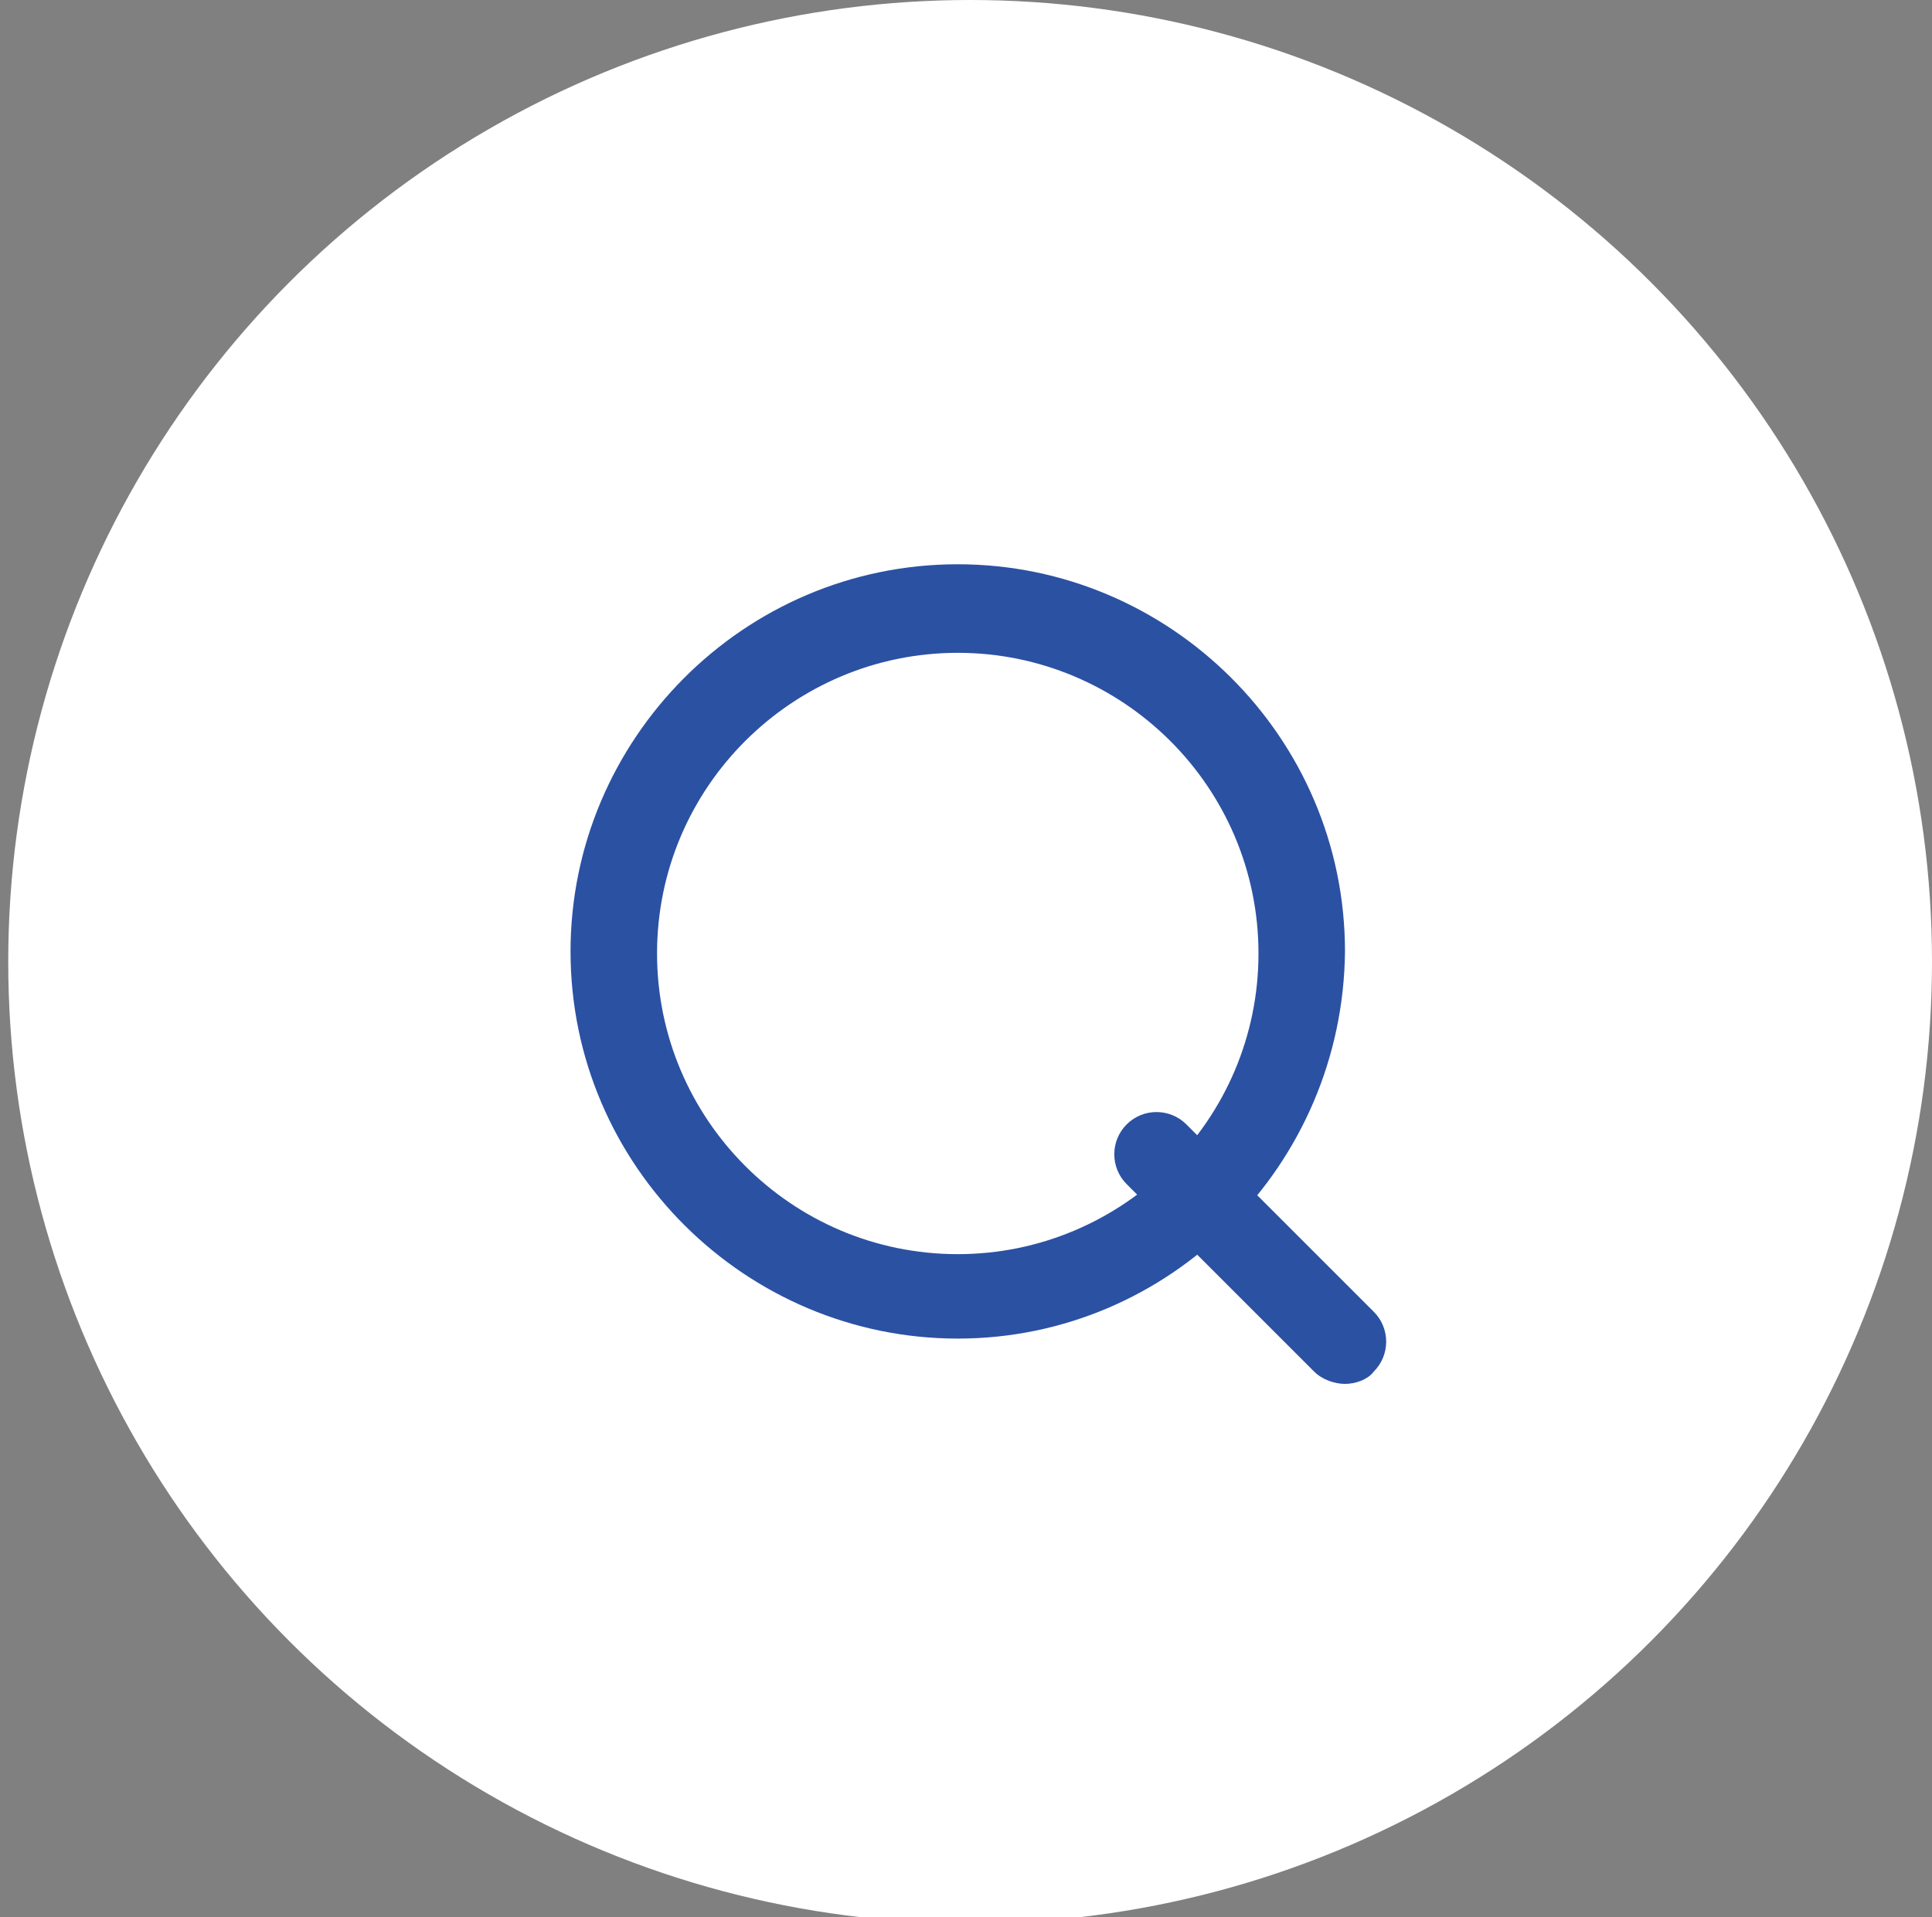
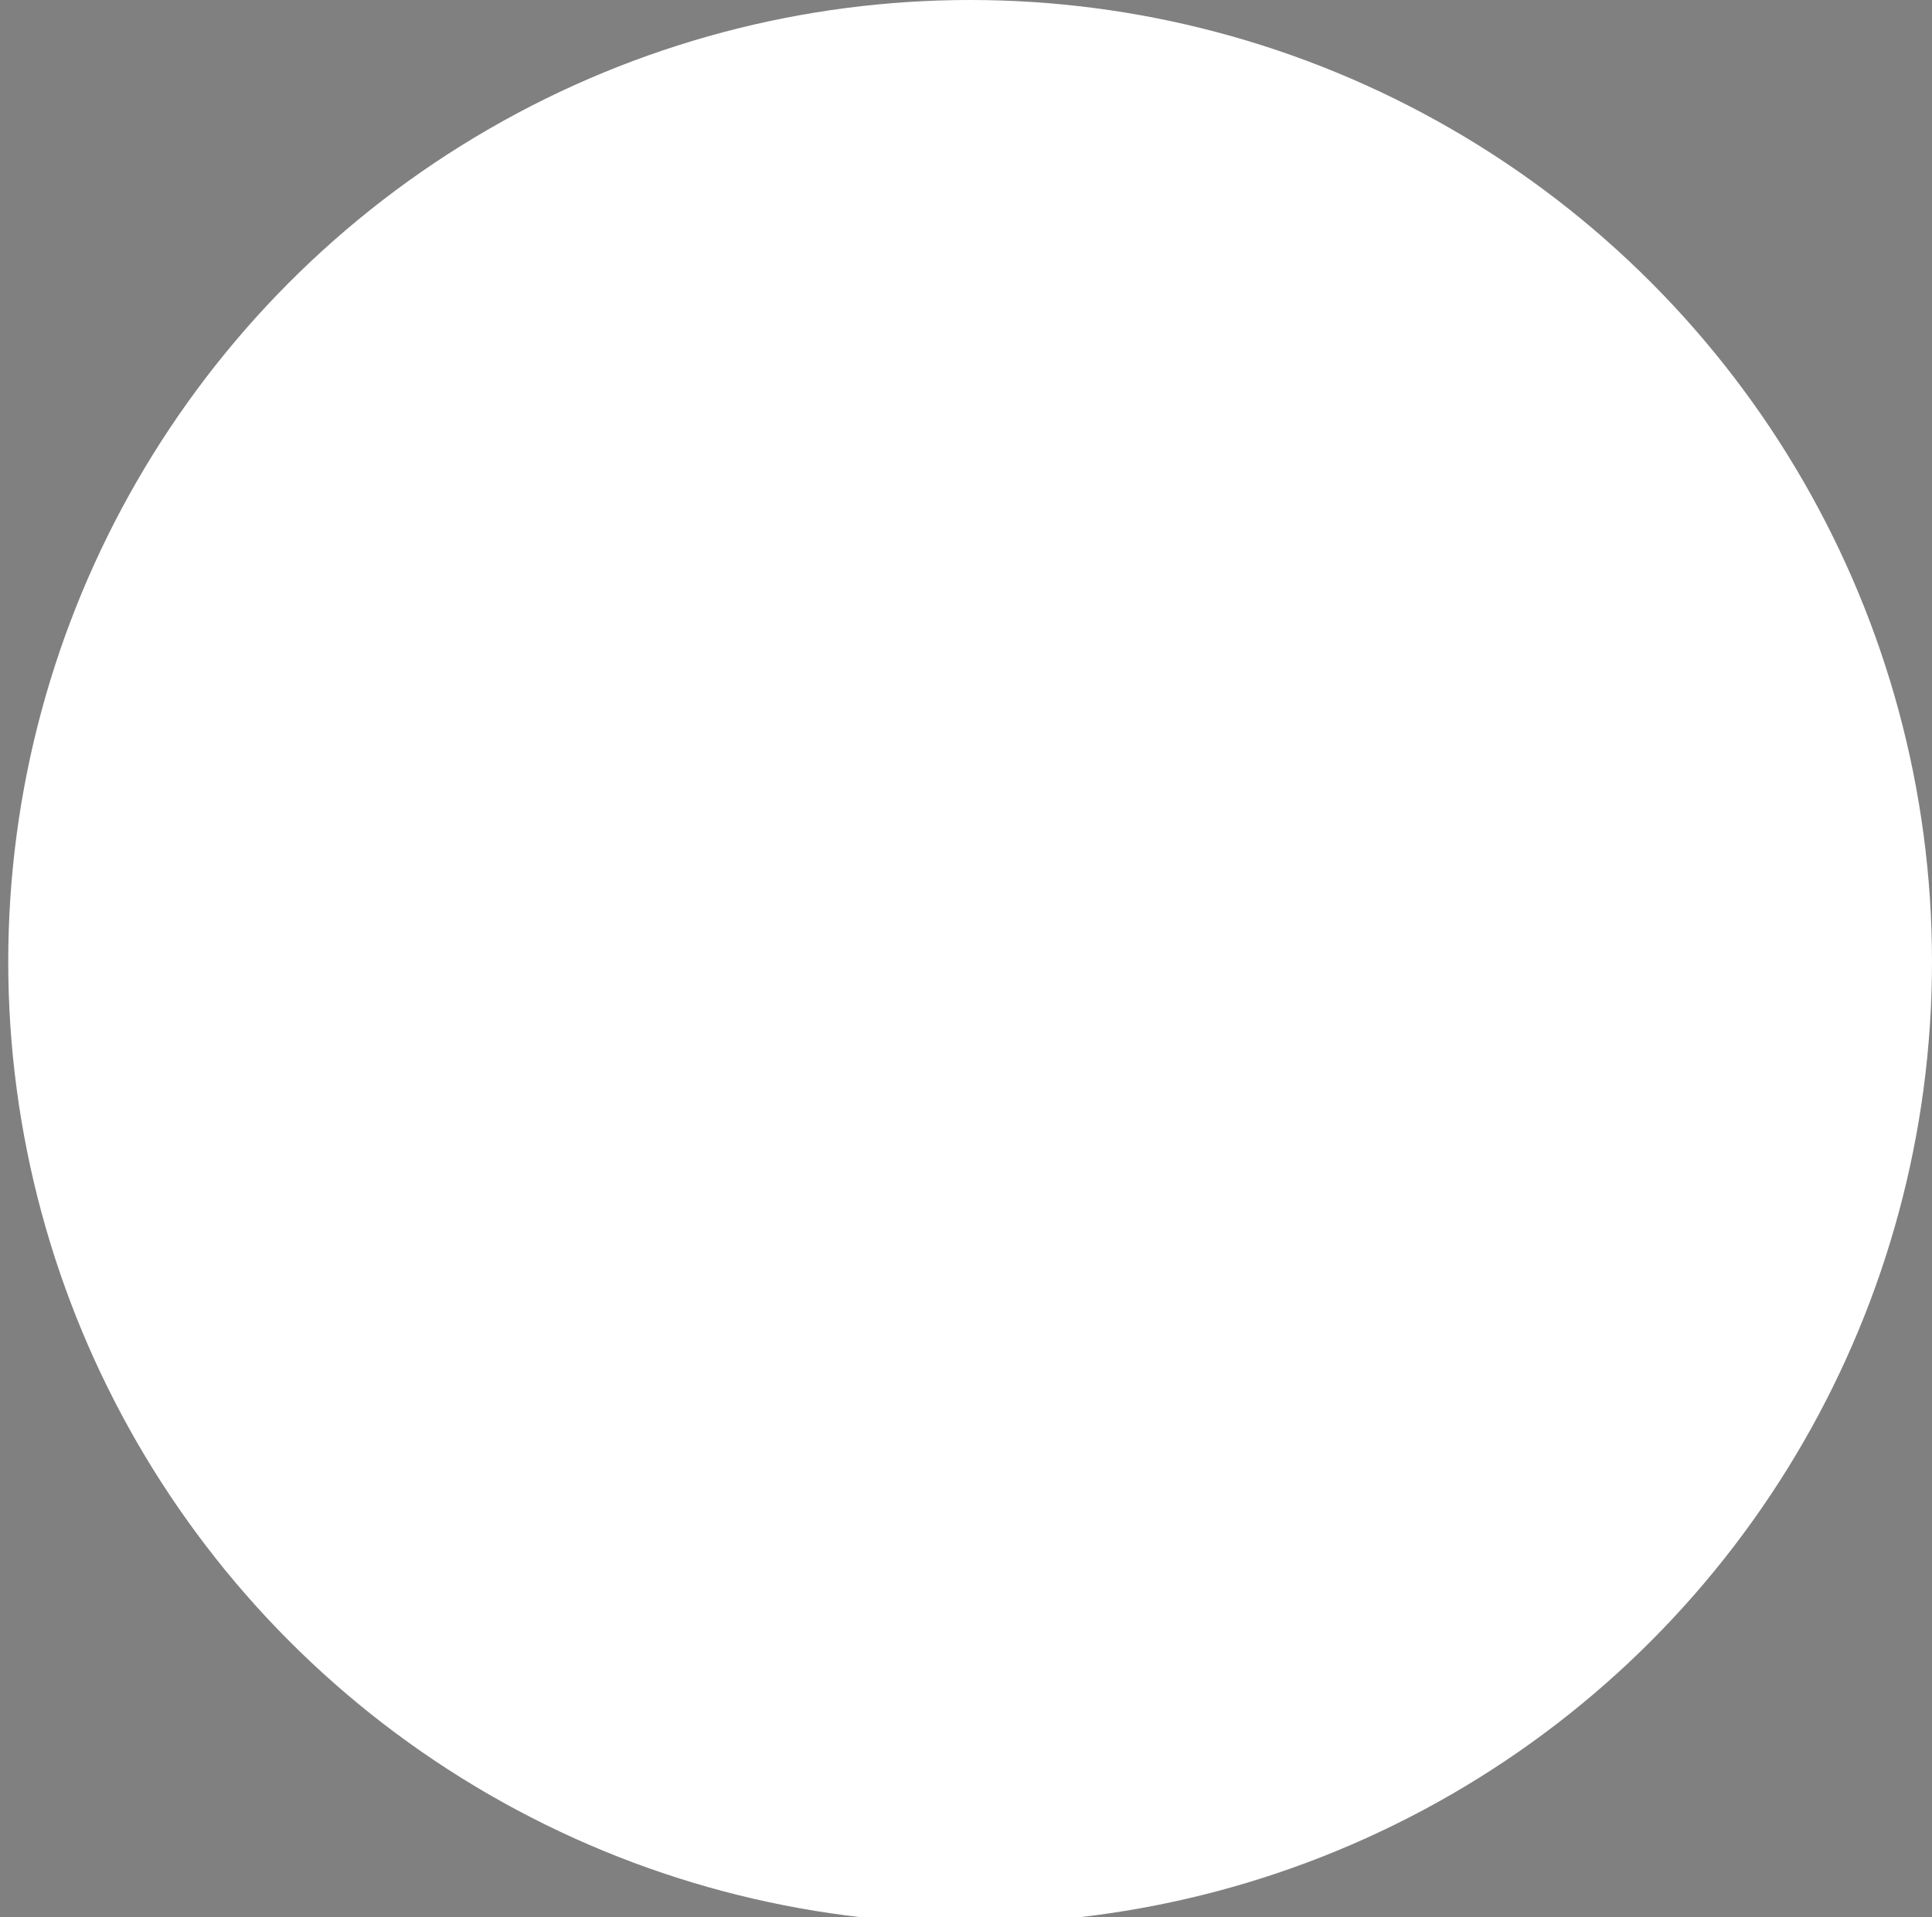
<svg xmlns="http://www.w3.org/2000/svg" version="1.1" x="0px" y="0px" width="93.8px" height="93.1px" viewBox="0 0 93.8 93.1" style="enable-background:new 0 0 93.8 93.1;" xml:space="preserve">
  <rect x="0" y="0" width="93.8" height="93.1" fill="#808080" stroke="none" />
  <style type="text/css">
	.st0{fill:#FFFFFF;}
	.st1{display:none;}
	.st2{display:inline;}
	.st3{fill:#2B51A3;}
</style>
  <g id="Layer_1">
    <circle class="st0" cx="47.1" cy="46.7" r="46.7" />
  </g>
  <g id="Layer_2" class="st1">
    <g class="st2">
-       <path class="st3" d="M55.1,69.6H37.8c-0.6,0-1.1-0.2-1.5-0.6L24.2,56.8c-0.4-0.4-0.6-0.9-0.6-1.5V38.1c0-0.6,0.2-1.1,0.6-1.5    l12.2-12.2c0.4-0.4,0.9-0.6,1.5-0.6h17.2c0.6,0,1.1,0.2,1.5,0.6l12.2,12.2c0.4,0.4,0.6,0.9,0.6,1.5v17.2c0,0.6-0.2,1.1-0.6,1.5    L56.6,69C56.2,69.4,55.6,69.6,55.1,69.6z M38.7,65.4h15.5l11-11V38.9l-11-11H38.7l-11,11v15.5L38.7,65.4z" />
-     </g>
+       </g>
    <g class="st2">
      <path class="st3" d="M46.5,48.8c-1.2,0-2.1-0.9-2.1-2.1v-8.3c0-1.2,0.9-2.1,2.1-2.1s2.1,0.9,2.1,2.1v8.3    C48.5,47.8,47.6,48.8,46.5,48.8z" />
    </g>
    <g class="st2">
-       <path class="st3" d="M46.5,57.1c-1.2,0-2.1-0.9-2.1-2.1s0.9-2.1,2.1-2.1h0c1.2,0,2.1,0.9,2.1,2.1S47.6,57.1,46.5,57.1z" />
-     </g>
+       </g>
  </g>
  <g id="Layer_3" class="st1">
    <g class="st2">
      <path class="st3" d="M46.5,69.6c-0.3,0-0.6-0.1-0.9-0.2c-0.7-0.4-17.8-9.1-17.8-22.7V32.1c0-0.9,0.5-1.6,1.4-2l16.7-6.2    c0.5-0.2,1-0.2,1.5,0l16.7,6.2c0.8,0.3,1.4,1.1,1.4,2v14.6c0,13.6-17.1,22.3-17.8,22.7C47.1,69.5,46.8,69.6,46.5,69.6z M31.9,33.5    v13.1c0,9.5,11.2,16.6,14.6,18.5c3.4-1.9,14.6-9,14.6-18.5V33.5l-14.6-5.5L31.9,33.5z" />
    </g>
  </g>
  <g id="Layer_4">
    <g>
-       <path class="st3" d="M46.5,65c-10.3,0-18.8-8.4-18.8-18.8c0-10.3,8.4-18.8,18.8-18.8c10.3,0,18.8,8.4,18.8,18.8    C65.2,56.6,56.8,65,46.5,65z M46.5,31.7c-8,0-14.6,6.5-14.6,14.6c0,8,6.5,14.6,14.6,14.6c8,0,14.6-6.5,14.6-14.6    C61.1,38.2,54.5,31.7,46.5,31.7z" />
-     </g>
+       </g>
    <g>
-       <path class="st3" d="M65.3,67.2c-0.5,0-1.1-0.2-1.5-0.6l-9.1-9.1c-0.8-0.8-0.8-2.1,0-2.9c0.8-0.8,2.1-0.8,2.9,0l9.1,9.1    c0.8,0.8,0.8,2.1,0,2.9C66.4,67,65.8,67.2,65.3,67.2z" />
-     </g>
+       </g>
  </g>
</svg>